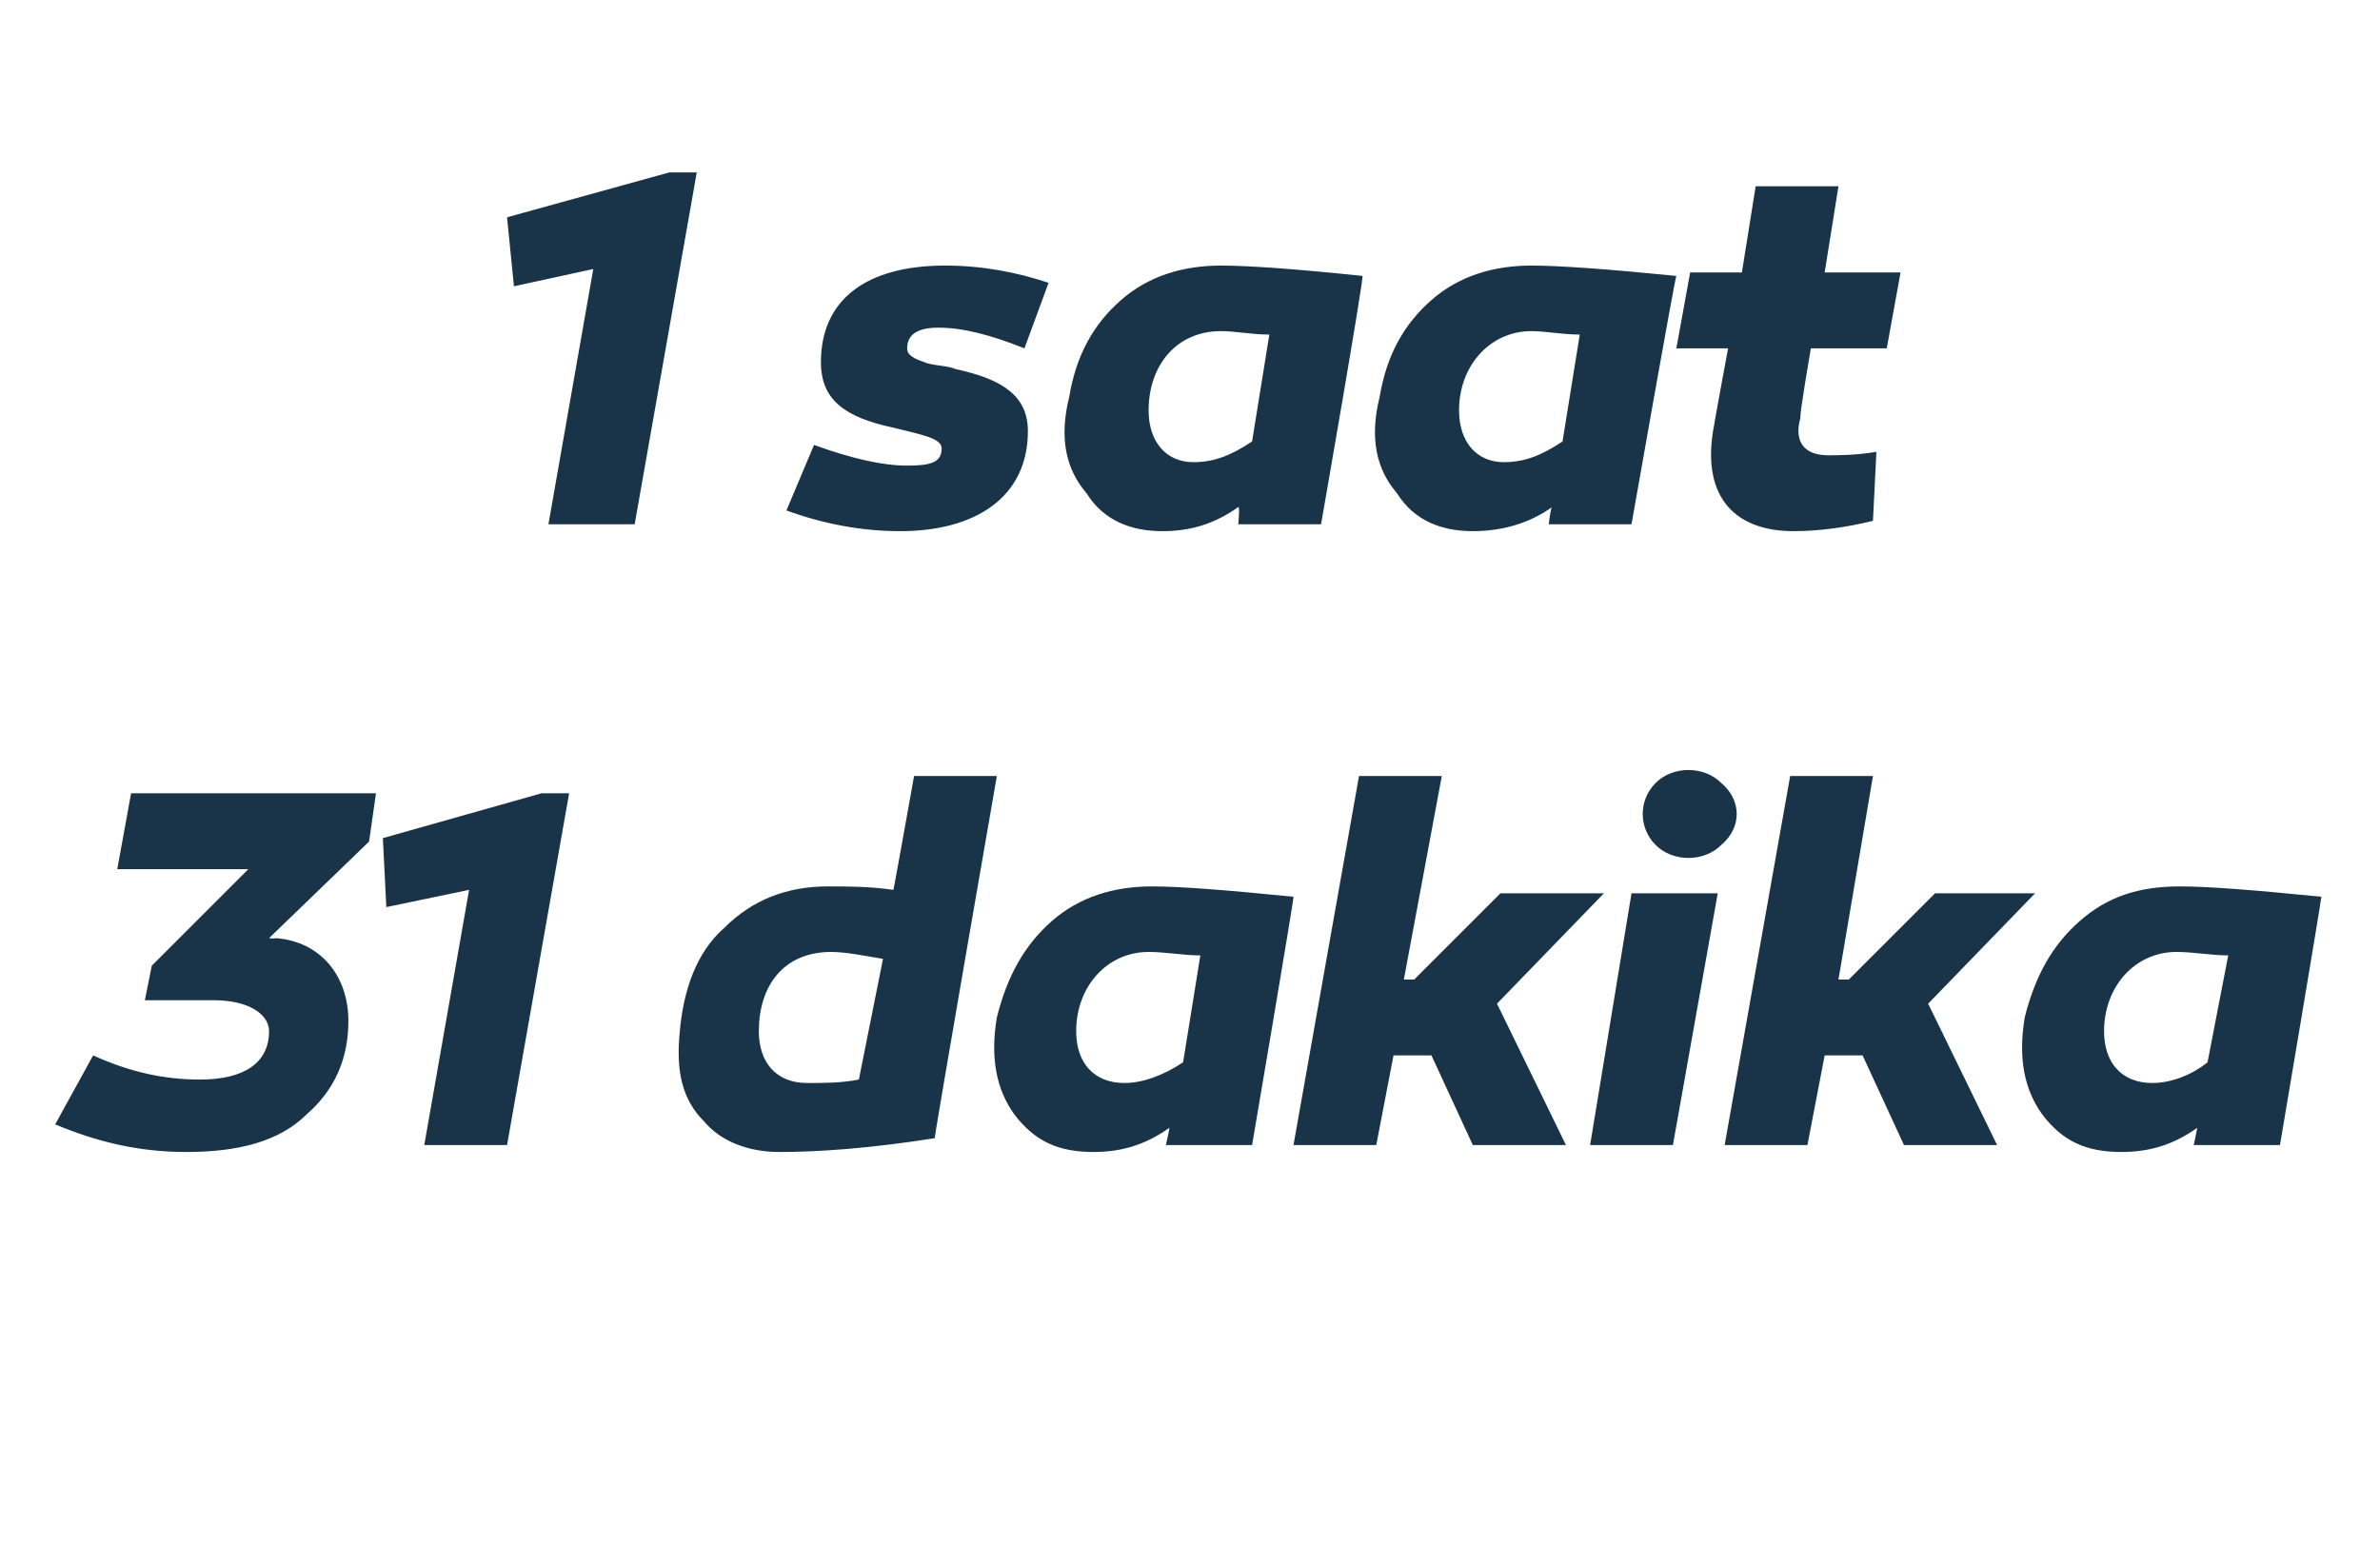
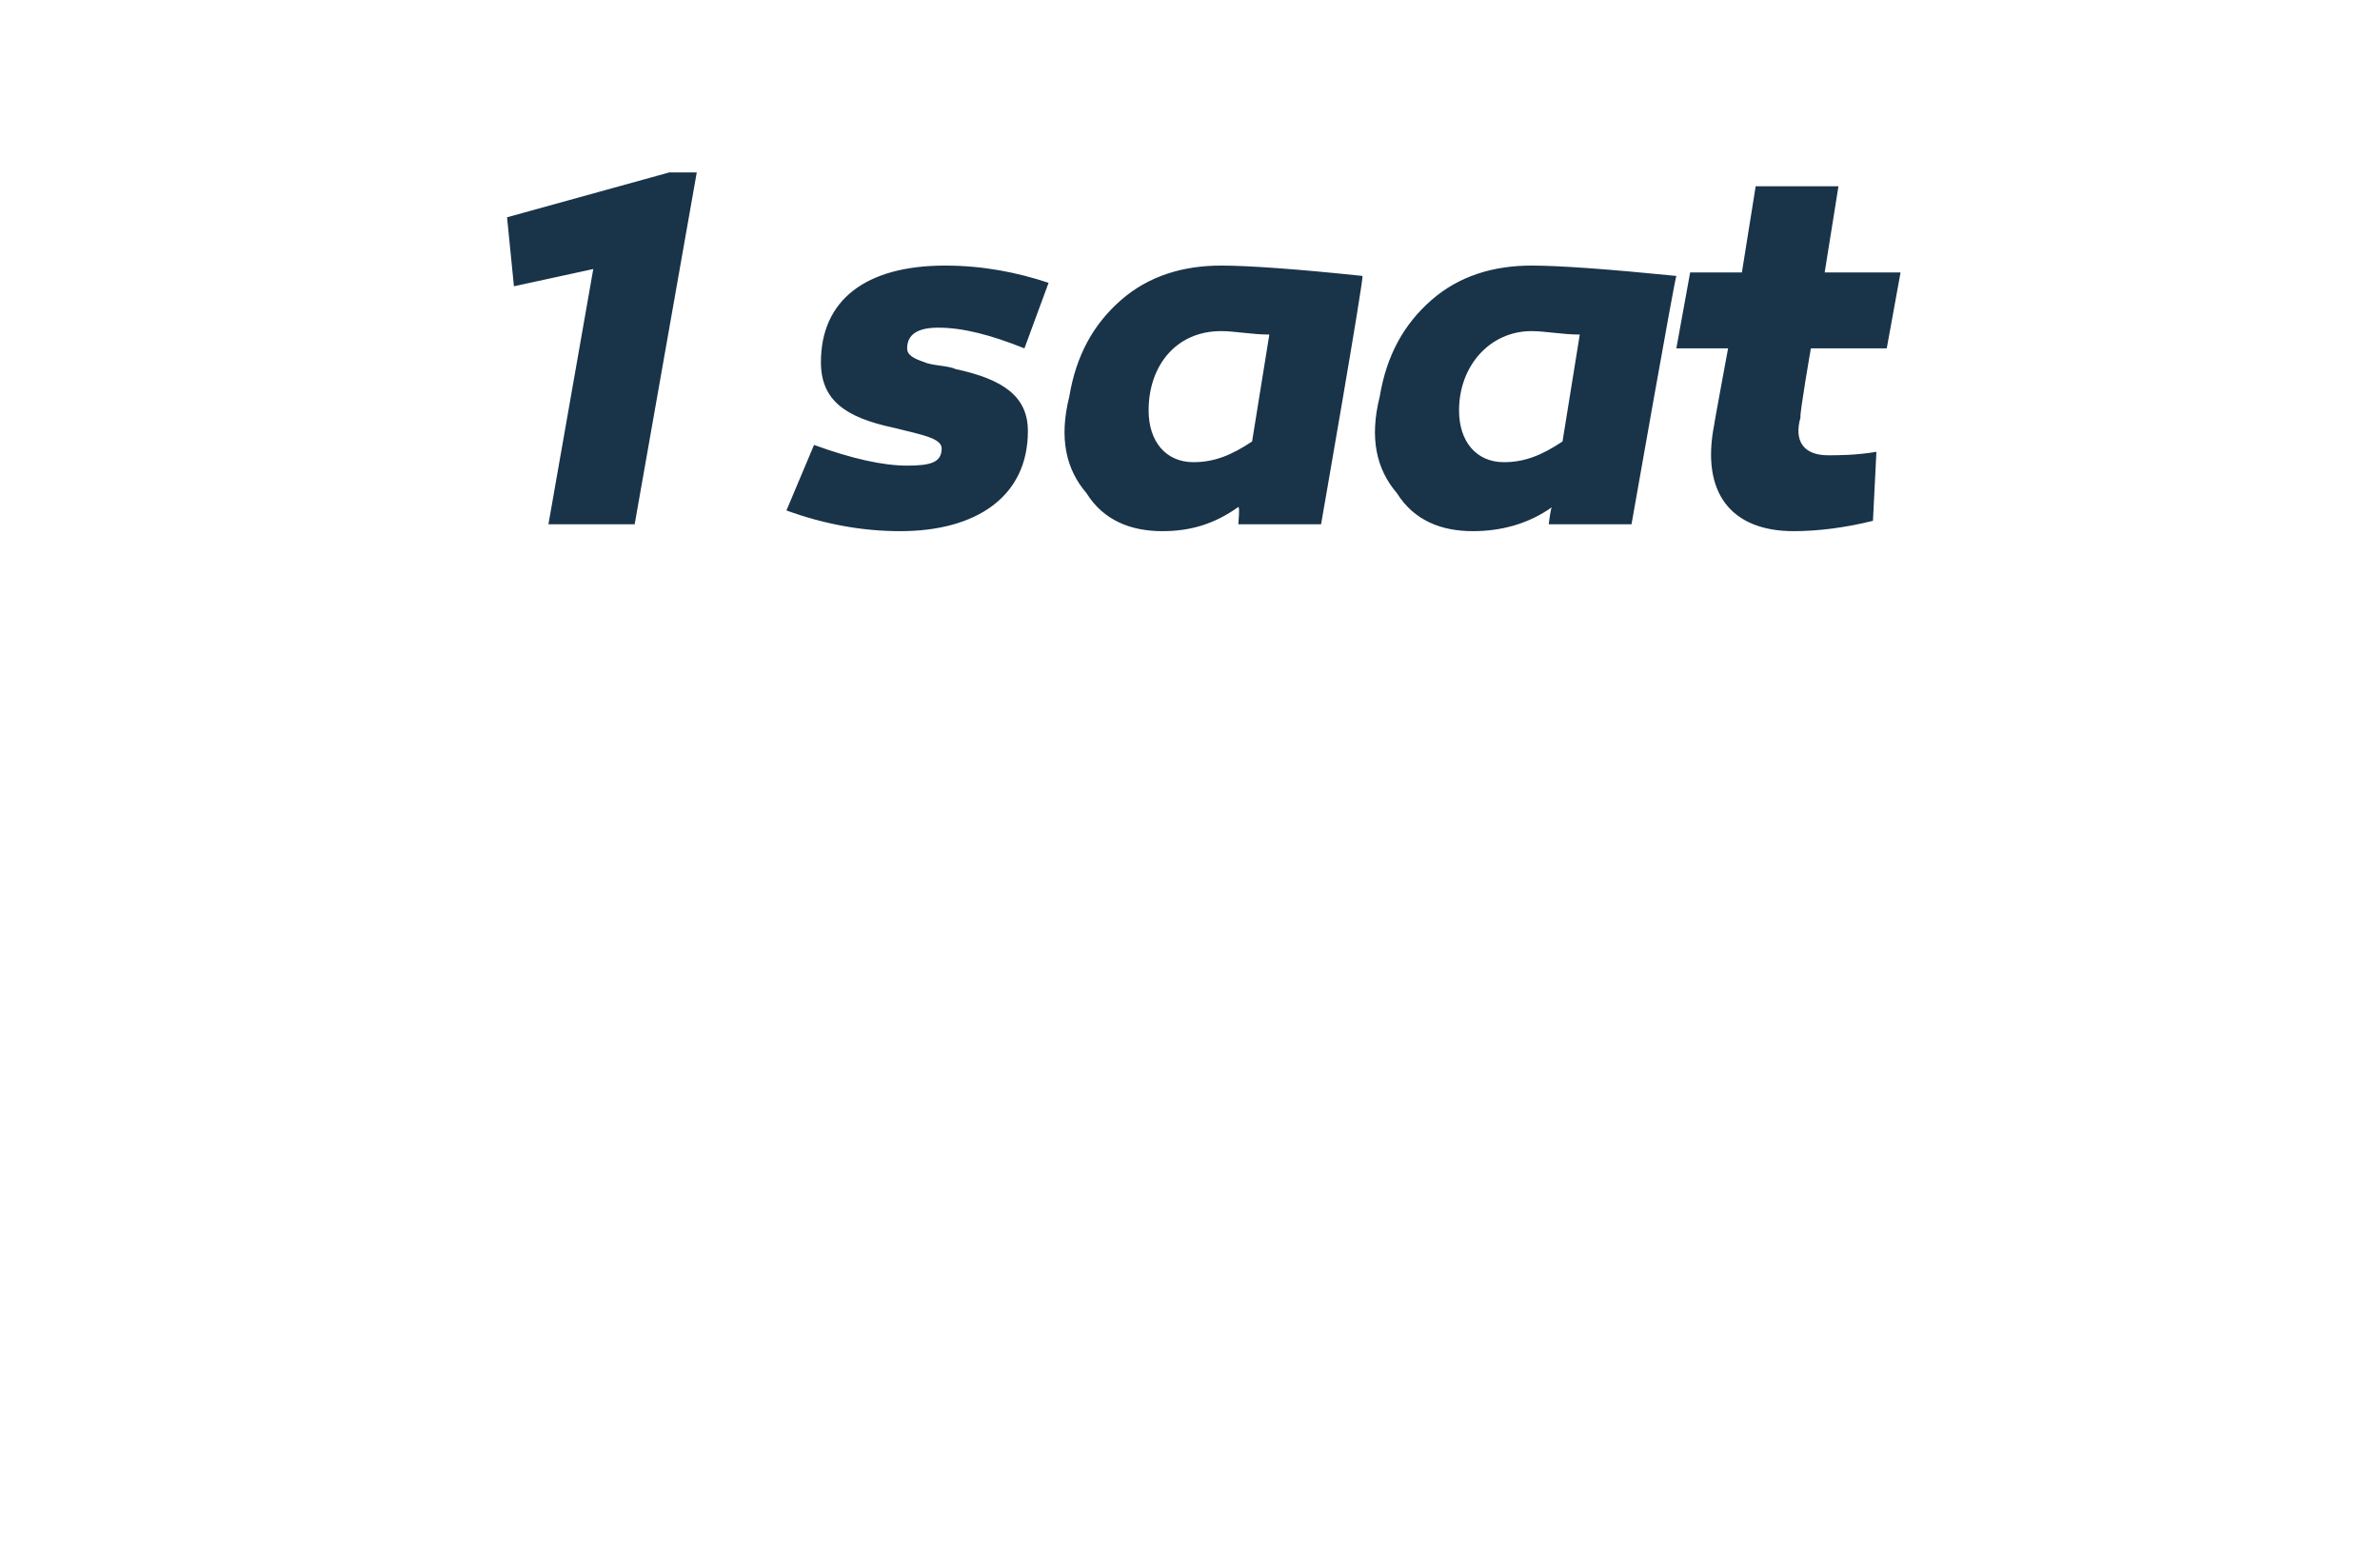
<svg xmlns="http://www.w3.org/2000/svg" version="1.1" width="69px" height="44.8px" viewBox="0 -4 69 44.8" style="top:-4px">
  <desc>1 saat 31 dakika</desc>
  <defs />
  <g id="Polygon57006">
-     <path d="M 7.8 23.2 C 7.8 23.2 7.96 23.22 8 23.2 C 9.3 23.3 10.1 24.3 10.1 25.6 C 10.1 26.7 9.7 27.6 8.9 28.3 C 8.1 29.1 6.9 29.4 5.4 29.4 C 4 29.4 2.8 29.1 1.6 28.6 C 1.6 28.6 2.7 26.6 2.7 26.6 C 3.8 27.1 4.8 27.3 5.8 27.3 C 7.1 27.3 7.8 26.8 7.8 25.9 C 7.8 25.4 7.2 25 6.2 25 C 6.16 25 4.2 25 4.2 25 L 4.4 24 L 7.2 21.2 L 3.4 21.2 L 3.8 19 L 10.9 19 L 10.7 20.4 L 7.8 23.2 Z M 12.3 29.2 L 13.6 21.8 L 11.2 22.3 L 11.1 20.3 L 15.7 19 L 16.5 19 L 14.7 29.2 L 12.3 29.2 Z M 27.1 29 C 25.2 29.3 23.7 29.4 22.6 29.4 C 21.7 29.4 20.9 29.1 20.4 28.5 C 19.8 27.9 19.6 27.1 19.7 26 C 19.8 24.7 20.2 23.6 21 22.9 C 21.8 22.1 22.8 21.7 24 21.7 C 24.6 21.7 25.2 21.7 25.9 21.8 C 25.91 21.81 26.5 18.5 26.5 18.5 L 28.9 18.5 C 28.9 18.5 27.07 29.02 27.1 29 Z M 22 25.9 C 22 26.8 22.5 27.4 23.4 27.4 C 23.9 27.4 24.4 27.4 24.9 27.3 C 24.9 27.3 25.6 23.8 25.6 23.8 C 25 23.7 24.5 23.6 24.1 23.6 C 22.7 23.6 22 24.6 22 25.9 Z M 37.5 22 C 37.52 22.04 36.3 29.2 36.3 29.2 L 33.8 29.2 C 33.8 29.2 33.92 28.68 33.9 28.7 C 33.2 29.2 32.5 29.4 31.7 29.4 C 30.7 29.4 30 29.1 29.4 28.3 C 28.9 27.6 28.7 26.7 28.9 25.5 C 29.2 24.3 29.7 23.4 30.5 22.7 C 31.3 22 32.3 21.7 33.4 21.7 C 34.2 21.7 35.5 21.8 37.5 22 Z M 31.2 25.9 C 31.2 26.8 31.7 27.4 32.6 27.4 C 33.1 27.4 33.7 27.2 34.3 26.8 C 34.3 26.8 34.8 23.7 34.8 23.7 C 34.3 23.7 33.8 23.6 33.3 23.6 C 32.1 23.6 31.2 24.6 31.2 25.9 Z M 41 24.4 L 43.5 21.9 L 46.5 21.9 L 43.4 25.1 L 45.4 29.2 L 42.7 29.2 L 41.5 26.6 L 40.4 26.6 L 39.9 29.2 L 37.5 29.2 L 39.4 18.5 L 41.8 18.5 L 40.7 24.4 L 41 24.4 Z M 48 20.5 C 47.5 20 47.5 19.2 48 18.7 C 48.5 18.2 49.4 18.2 49.9 18.7 C 50.5 19.2 50.5 20 49.9 20.5 C 49.4 21 48.5 21 48 20.5 Z M 48.5 29.2 L 46.1 29.2 L 47.3 21.9 L 49.8 21.9 L 48.5 29.2 Z M 53.6 24.4 L 56.1 21.9 L 59 21.9 L 55.9 25.1 L 57.9 29.2 L 55.2 29.2 L 54 26.6 L 52.9 26.6 L 52.4 29.2 L 50 29.2 L 51.9 18.5 L 54.3 18.5 L 53.3 24.4 L 53.6 24.4 Z M 67.3 22 C 67.31 22.04 66.1 29.2 66.1 29.2 L 63.6 29.2 C 63.6 29.2 63.71 28.68 63.7 28.7 C 63 29.2 62.3 29.4 61.5 29.4 C 60.5 29.4 59.8 29.1 59.2 28.3 C 58.7 27.6 58.5 26.7 58.7 25.5 C 59 24.3 59.5 23.4 60.3 22.7 C 61.1 22 62 21.7 63.2 21.7 C 64 21.7 65.3 21.8 67.3 22 Z M 61 25.9 C 61 26.8 61.5 27.4 62.4 27.4 C 62.9 27.4 63.5 27.2 64 26.8 C 64 26.8 64.6 23.7 64.6 23.7 C 64.1 23.7 63.6 23.6 63.1 23.6 C 61.9 23.6 61 24.6 61 25.9 Z " stroke="none" fill="#193349" />
-   </g>
+     </g>
  <g id="Polygon57005">
    <path d="M 15.9 11.2 L 17.2 3.8 L 14.9 4.3 L 14.7 2.3 L 19.4 1 L 20.2 1 L 18.4 11.2 L 15.9 11.2 Z M 23.6 8.9 C 24.7 9.3 25.6 9.5 26.3 9.5 C 27 9.5 27.3 9.4 27.3 9 C 27.3 8.7 26.7 8.6 25.9 8.4 C 24.5 8.1 23.8 7.6 23.8 6.5 C 23.8 4.7 25.1 3.7 27.4 3.7 C 28.5 3.7 29.5 3.9 30.4 4.2 C 30.4 4.2 29.7 6.1 29.7 6.1 C 28.7 5.7 27.9 5.5 27.2 5.5 C 26.6 5.5 26.3 5.7 26.3 6.1 C 26.3 6.3 26.5 6.4 26.8 6.5 C 27 6.6 27.5 6.6 27.7 6.7 C 29.1 7 29.8 7.5 29.8 8.5 C 29.8 10.4 28.3 11.4 26.1 11.4 C 25 11.4 23.9 11.2 22.8 10.8 C 22.8 10.8 23.6 8.9 23.6 8.9 Z M 39.5 4 C 39.55 4.04 38.3 11.2 38.3 11.2 L 35.9 11.2 C 35.9 11.2 35.95 10.68 35.9 10.7 C 35.2 11.2 34.5 11.4 33.7 11.4 C 32.8 11.4 32 11.1 31.5 10.3 C 30.9 9.6 30.7 8.7 31 7.5 C 31.2 6.3 31.7 5.4 32.5 4.7 C 33.3 4 34.3 3.7 35.4 3.7 C 36.2 3.7 37.6 3.8 39.5 4 Z M 33.3 7.9 C 33.3 8.8 33.8 9.4 34.6 9.4 C 35.2 9.4 35.7 9.2 36.3 8.8 C 36.3 8.8 36.8 5.7 36.8 5.7 C 36.3 5.7 35.8 5.6 35.4 5.6 C 34.1 5.6 33.3 6.6 33.3 7.9 Z M 48.6 4 C 48.56 4.04 47.3 11.2 47.3 11.2 L 44.9 11.2 C 44.9 11.2 44.96 10.68 45 10.7 C 44.3 11.2 43.5 11.4 42.7 11.4 C 41.8 11.4 41 11.1 40.5 10.3 C 39.9 9.6 39.7 8.7 40 7.5 C 40.2 6.3 40.7 5.4 41.5 4.7 C 42.3 4 43.3 3.7 44.4 3.7 C 45.2 3.7 46.6 3.8 48.6 4 Z M 42.3 7.9 C 42.3 8.8 42.8 9.4 43.6 9.4 C 44.2 9.4 44.7 9.2 45.3 8.8 C 45.3 8.8 45.8 5.7 45.8 5.7 C 45.3 5.7 44.8 5.6 44.4 5.6 C 43.2 5.6 42.3 6.6 42.3 7.9 Z M 54.3 11.1 C 53.5 11.3 52.7 11.4 52 11.4 C 50.2 11.4 49.3 10.3 49.7 8.3 C 49.69 8.31 50.1 6.1 50.1 6.1 L 48.6 6.1 L 49 3.9 L 50.5 3.9 L 50.9 1.4 L 53.3 1.4 L 52.9 3.9 L 55.1 3.9 L 54.7 6.1 L 52.5 6.1 C 52.5 6.1 52.16 8.06 52.2 8.1 C 52 8.8 52.3 9.2 53 9.2 C 53.3 9.2 53.8 9.2 54.4 9.1 C 54.4 9.1 54.3 11.1 54.3 11.1 Z " stroke="none" fill="#193349" />
  </g>
</svg>